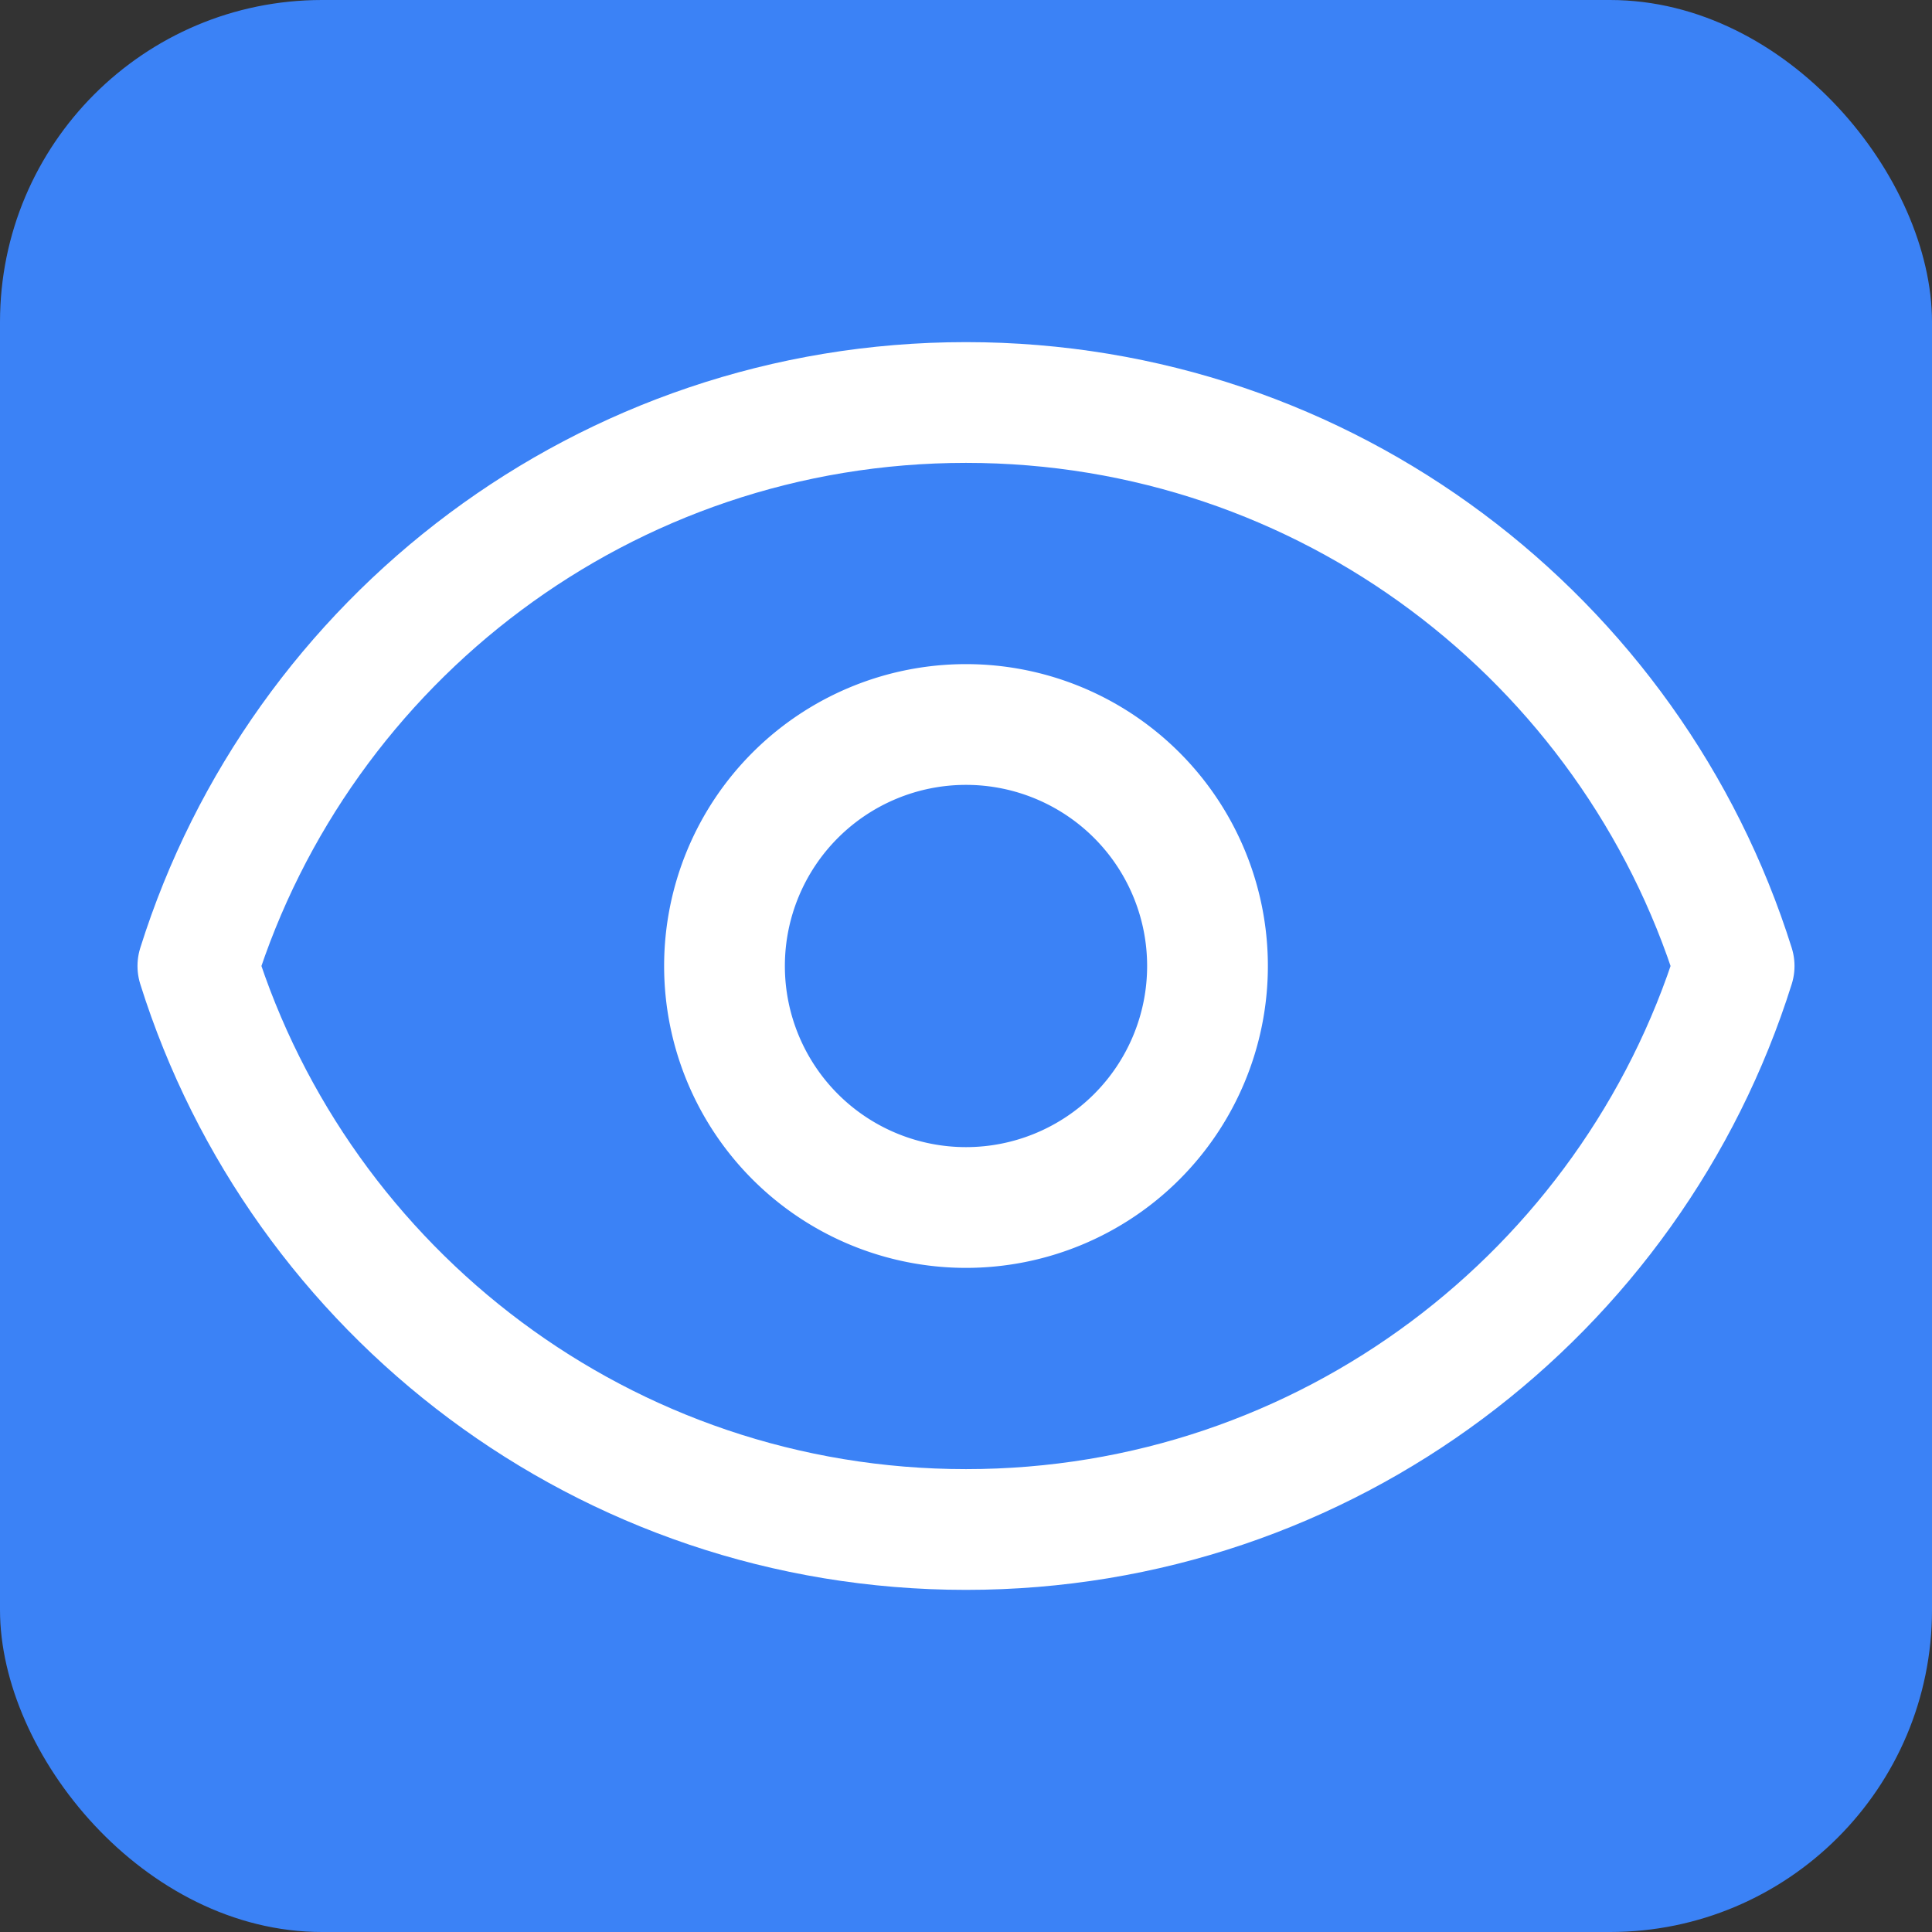
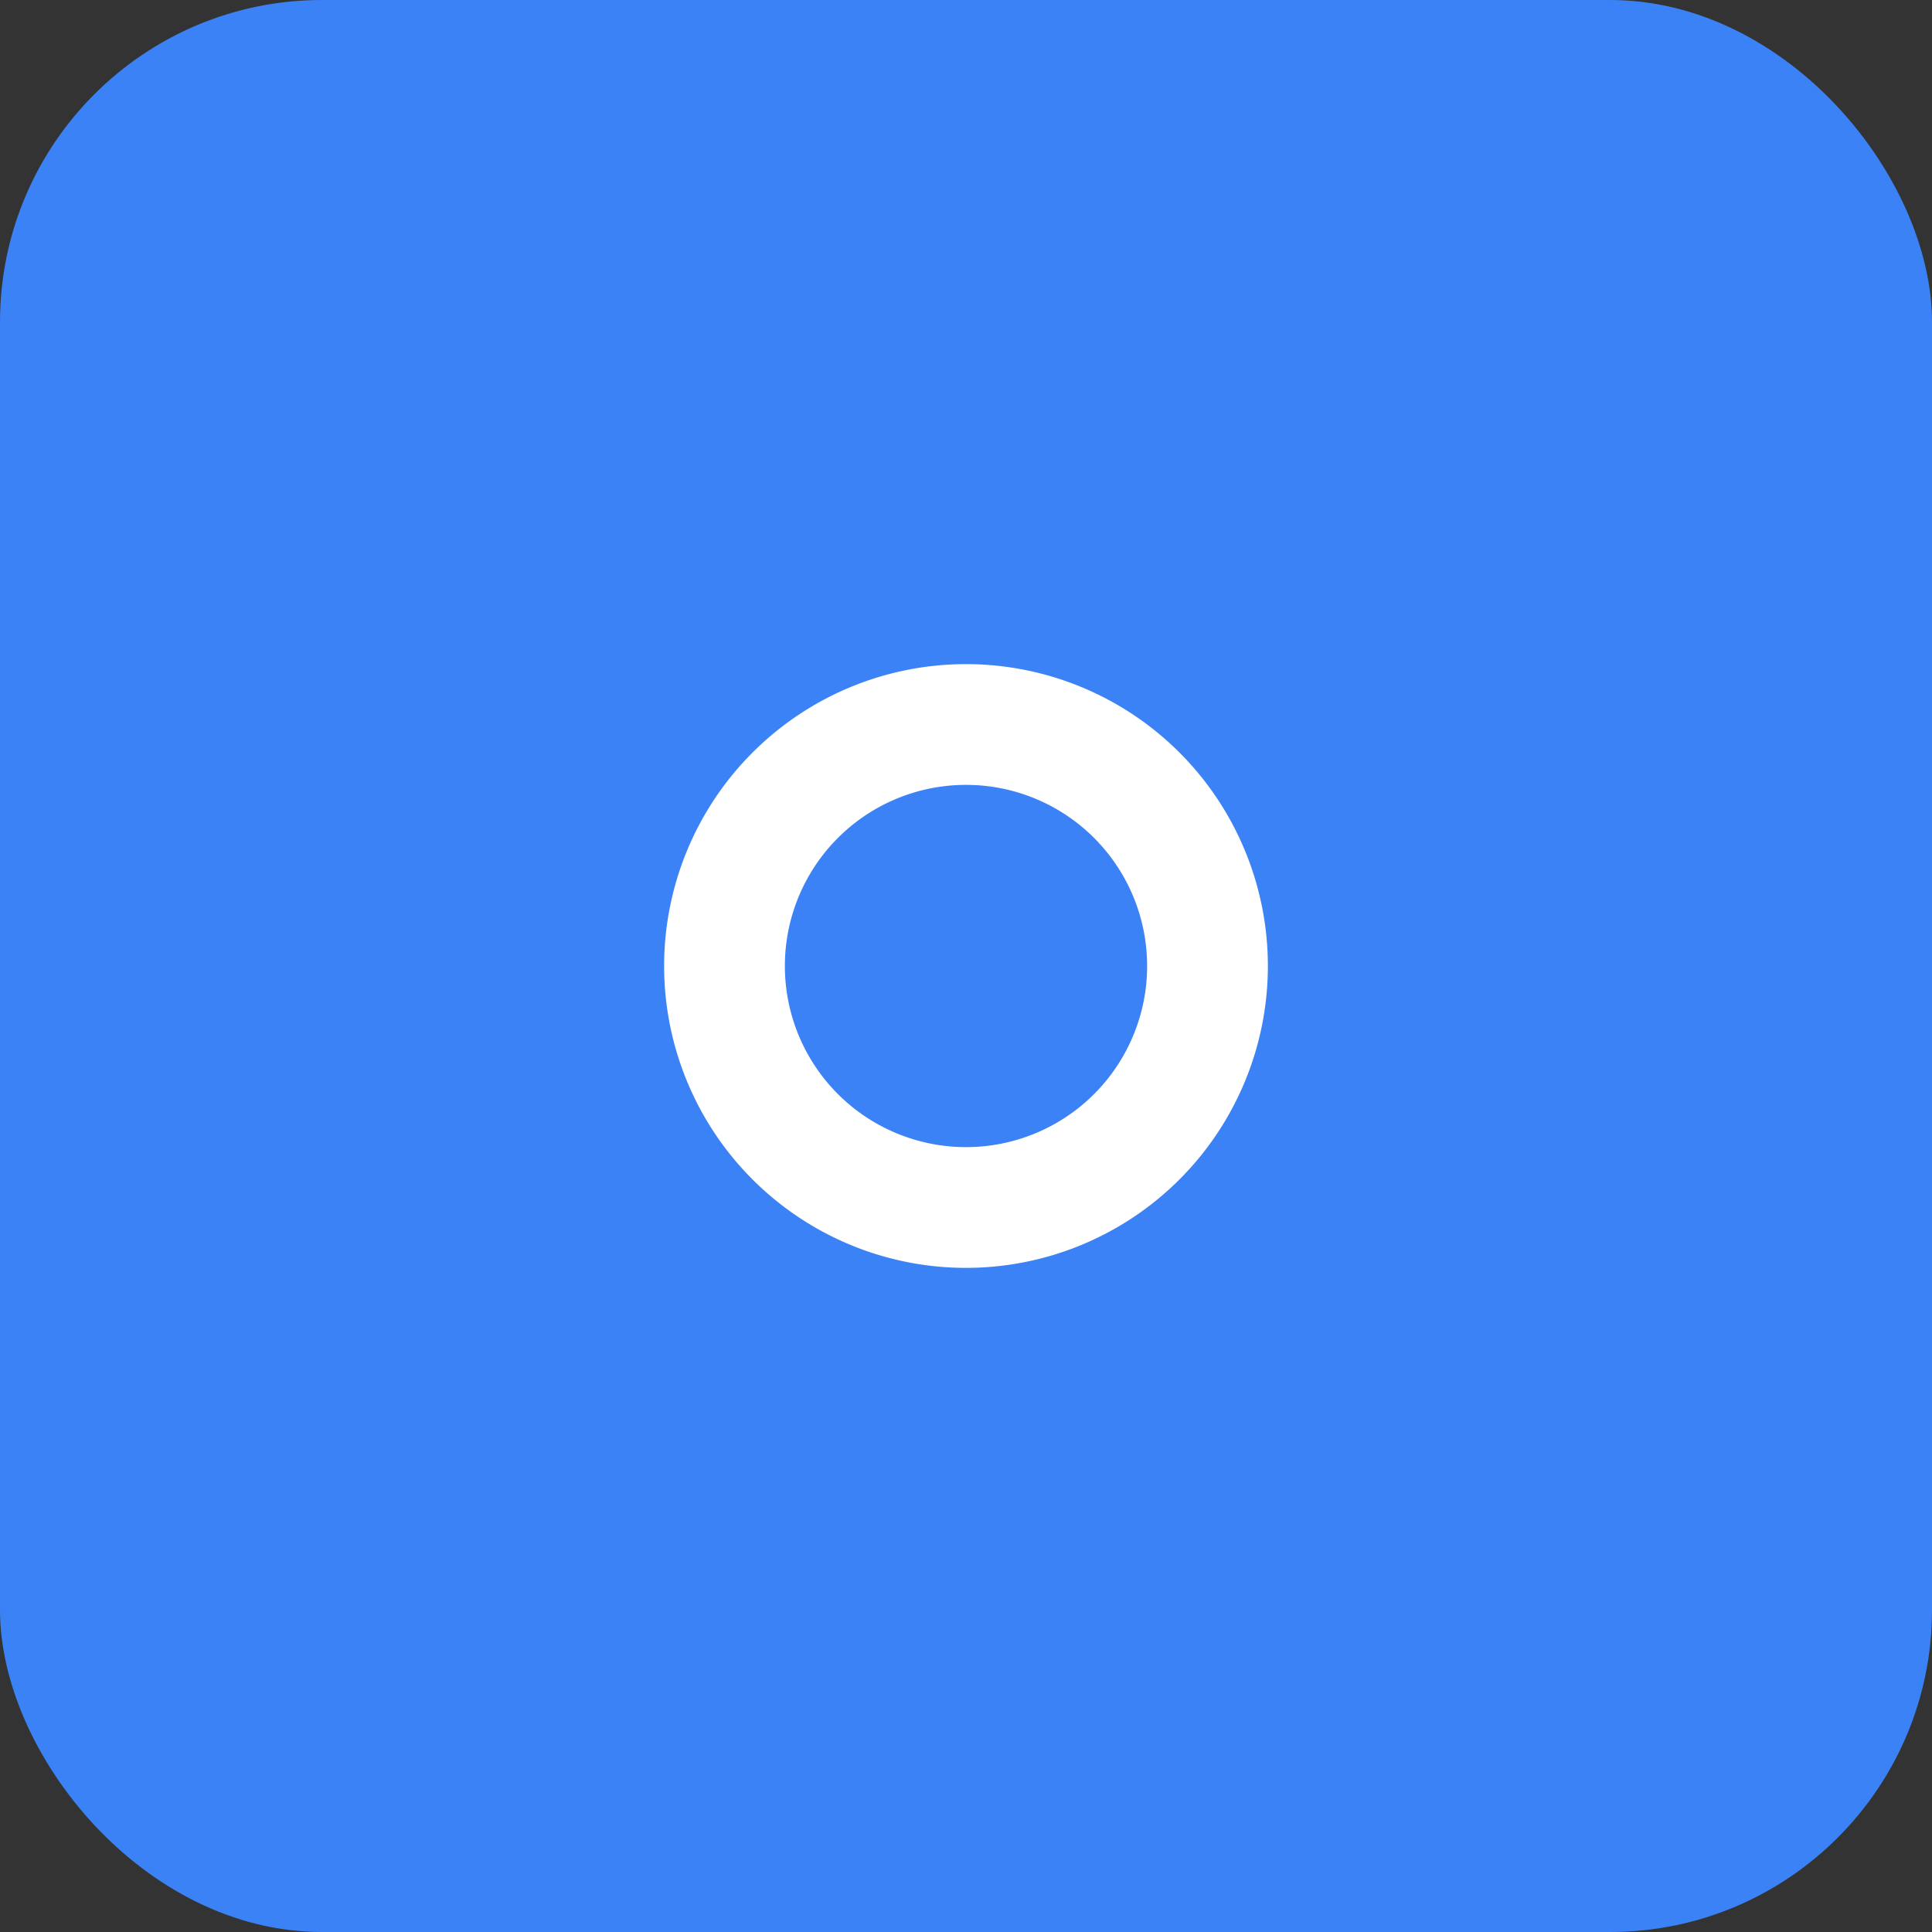
<svg xmlns="http://www.w3.org/2000/svg" viewBox="0 0 24 24" fill="none">
  <rect x="0" y="0" width="24" height="24" fill="#333333" stroke="none" />
  <rect width="24" height="24" rx="4" fill="#3B82F6" />
  <path stroke="#fff" stroke-linecap="round" stroke-linejoin="round" stroke-width="1.5" d="M15 12a3 3 0 1 1-6 0 3 3 0 0 1 6 0Z" />
-   <path stroke="#fff" stroke-linecap="round" stroke-linejoin="round" stroke-width="1.5" d="M2.458 12C3.732 7.943 7.523 5 12 5s8.268 2.943 9.542 7c-1.274 4.057-5.064 7-9.542 7s-8.268-2.943-9.542-7Z" />
</svg>